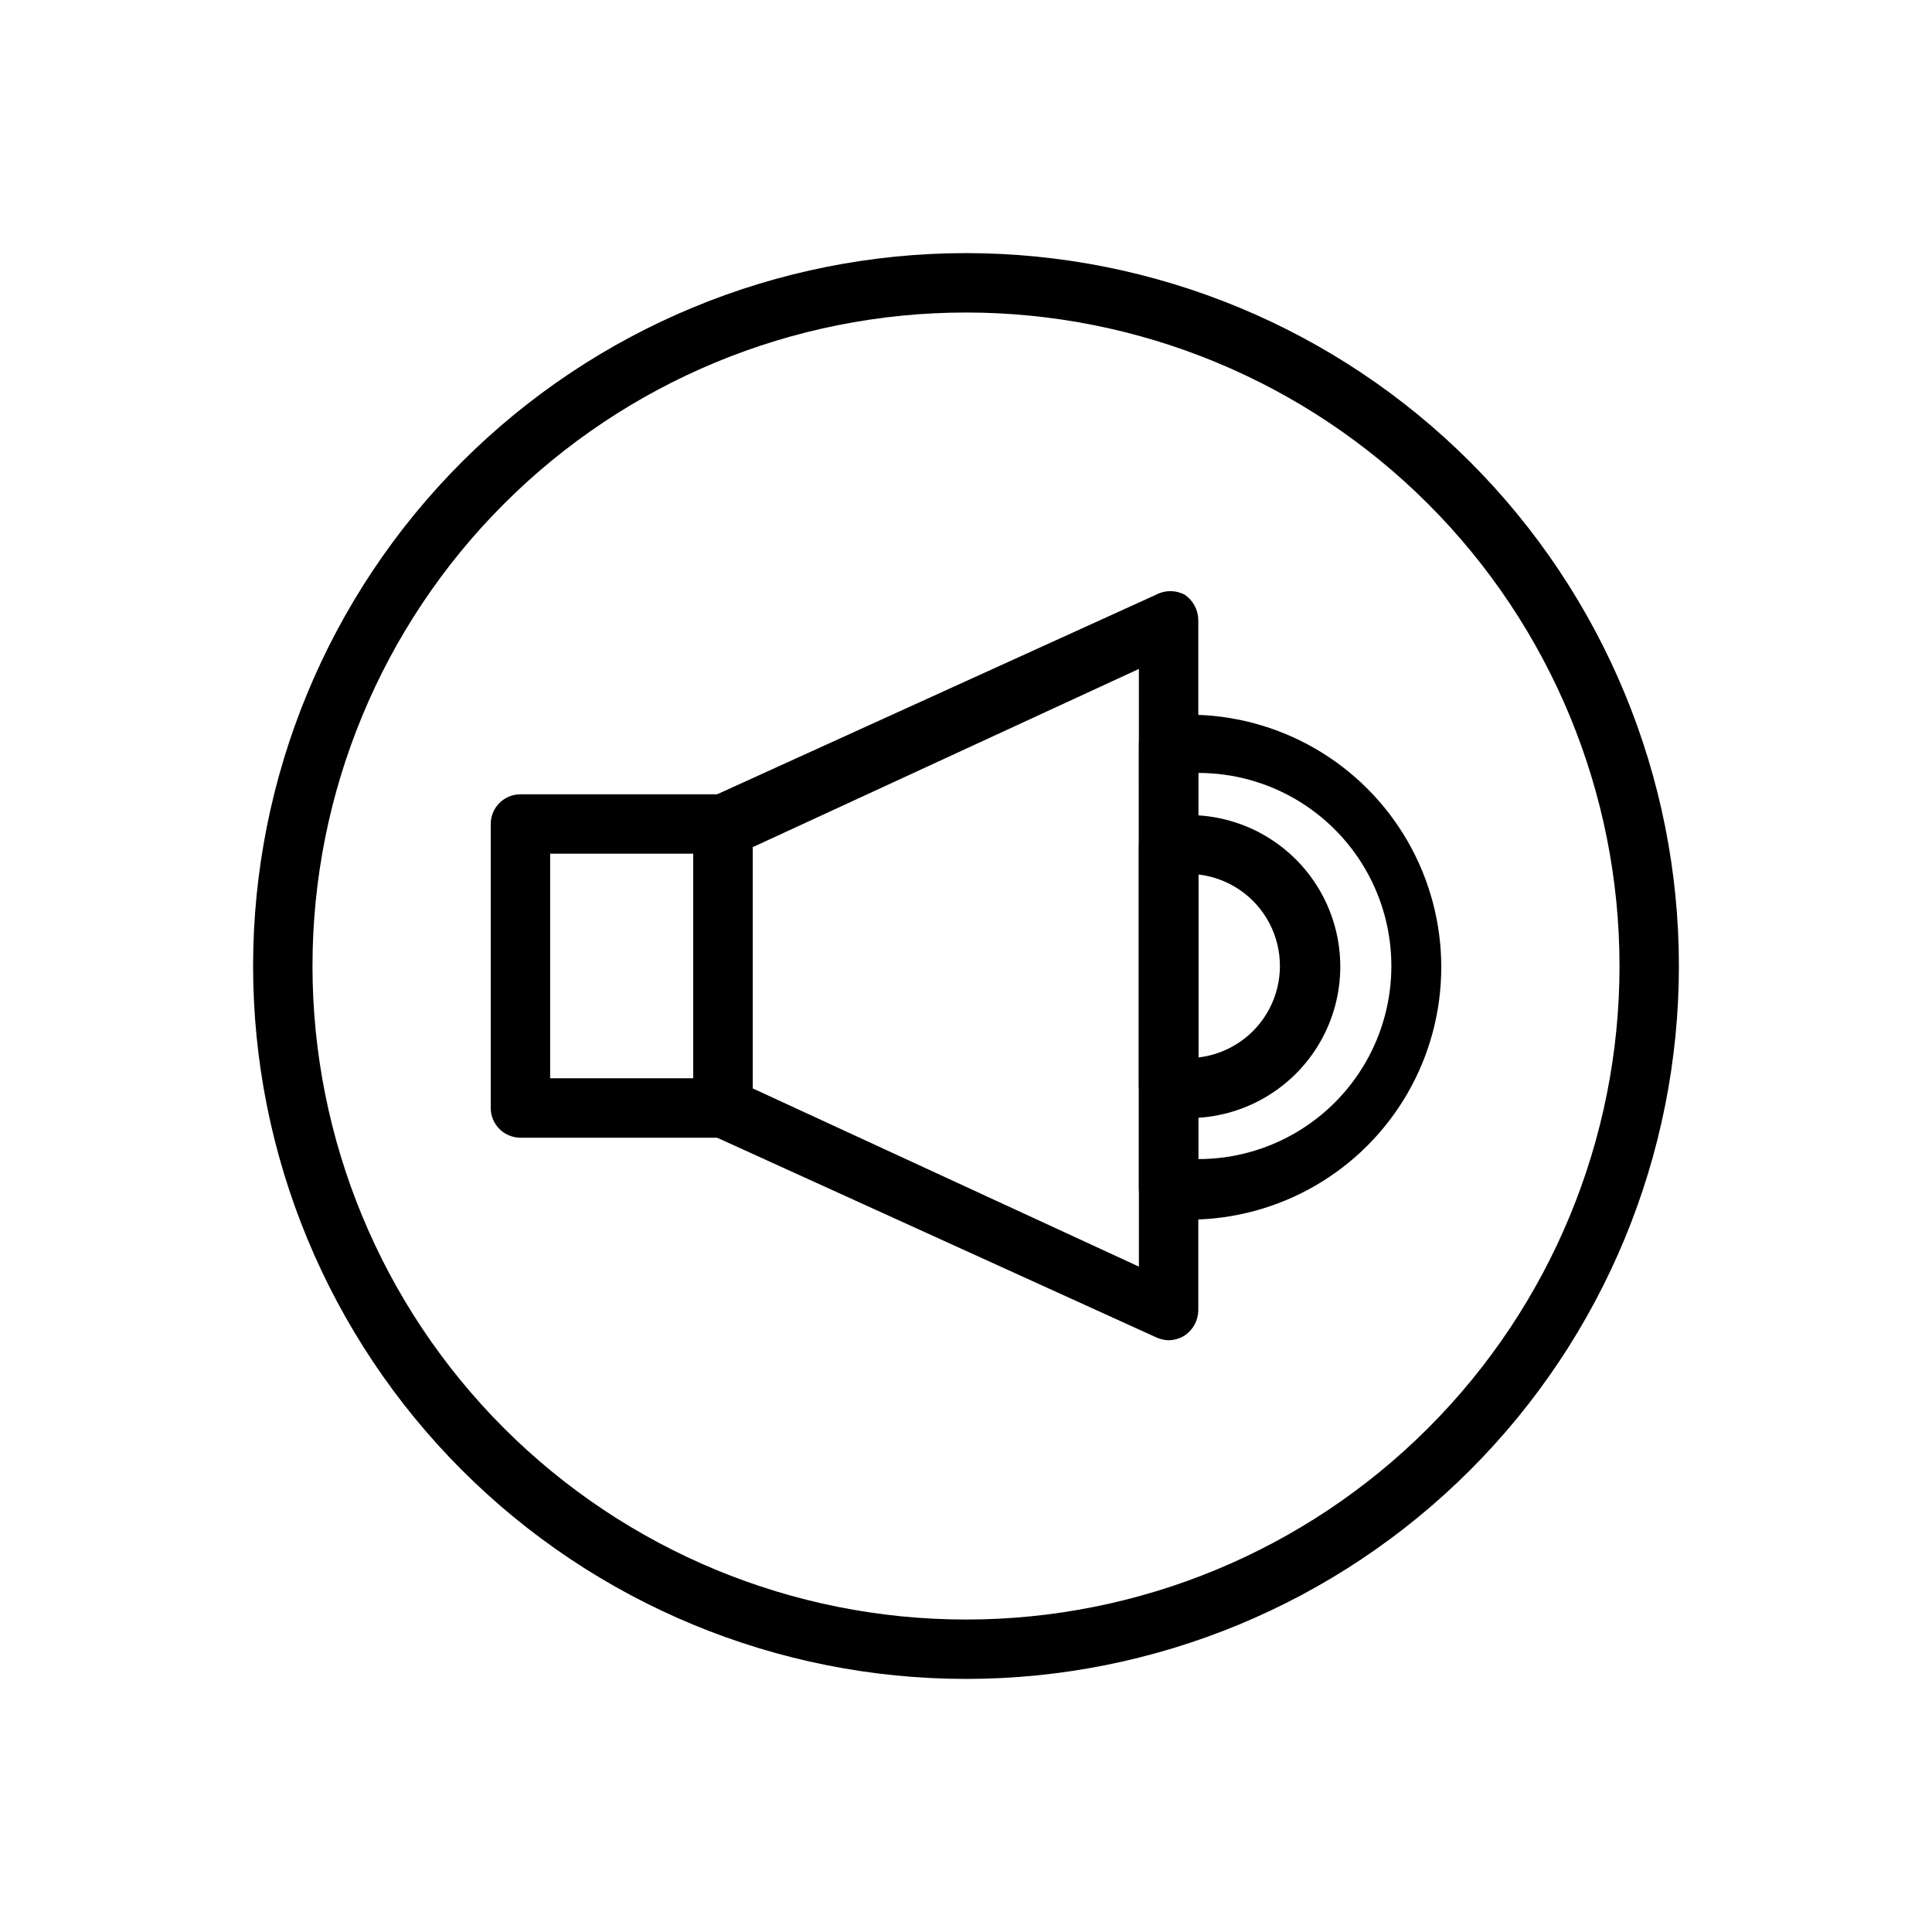
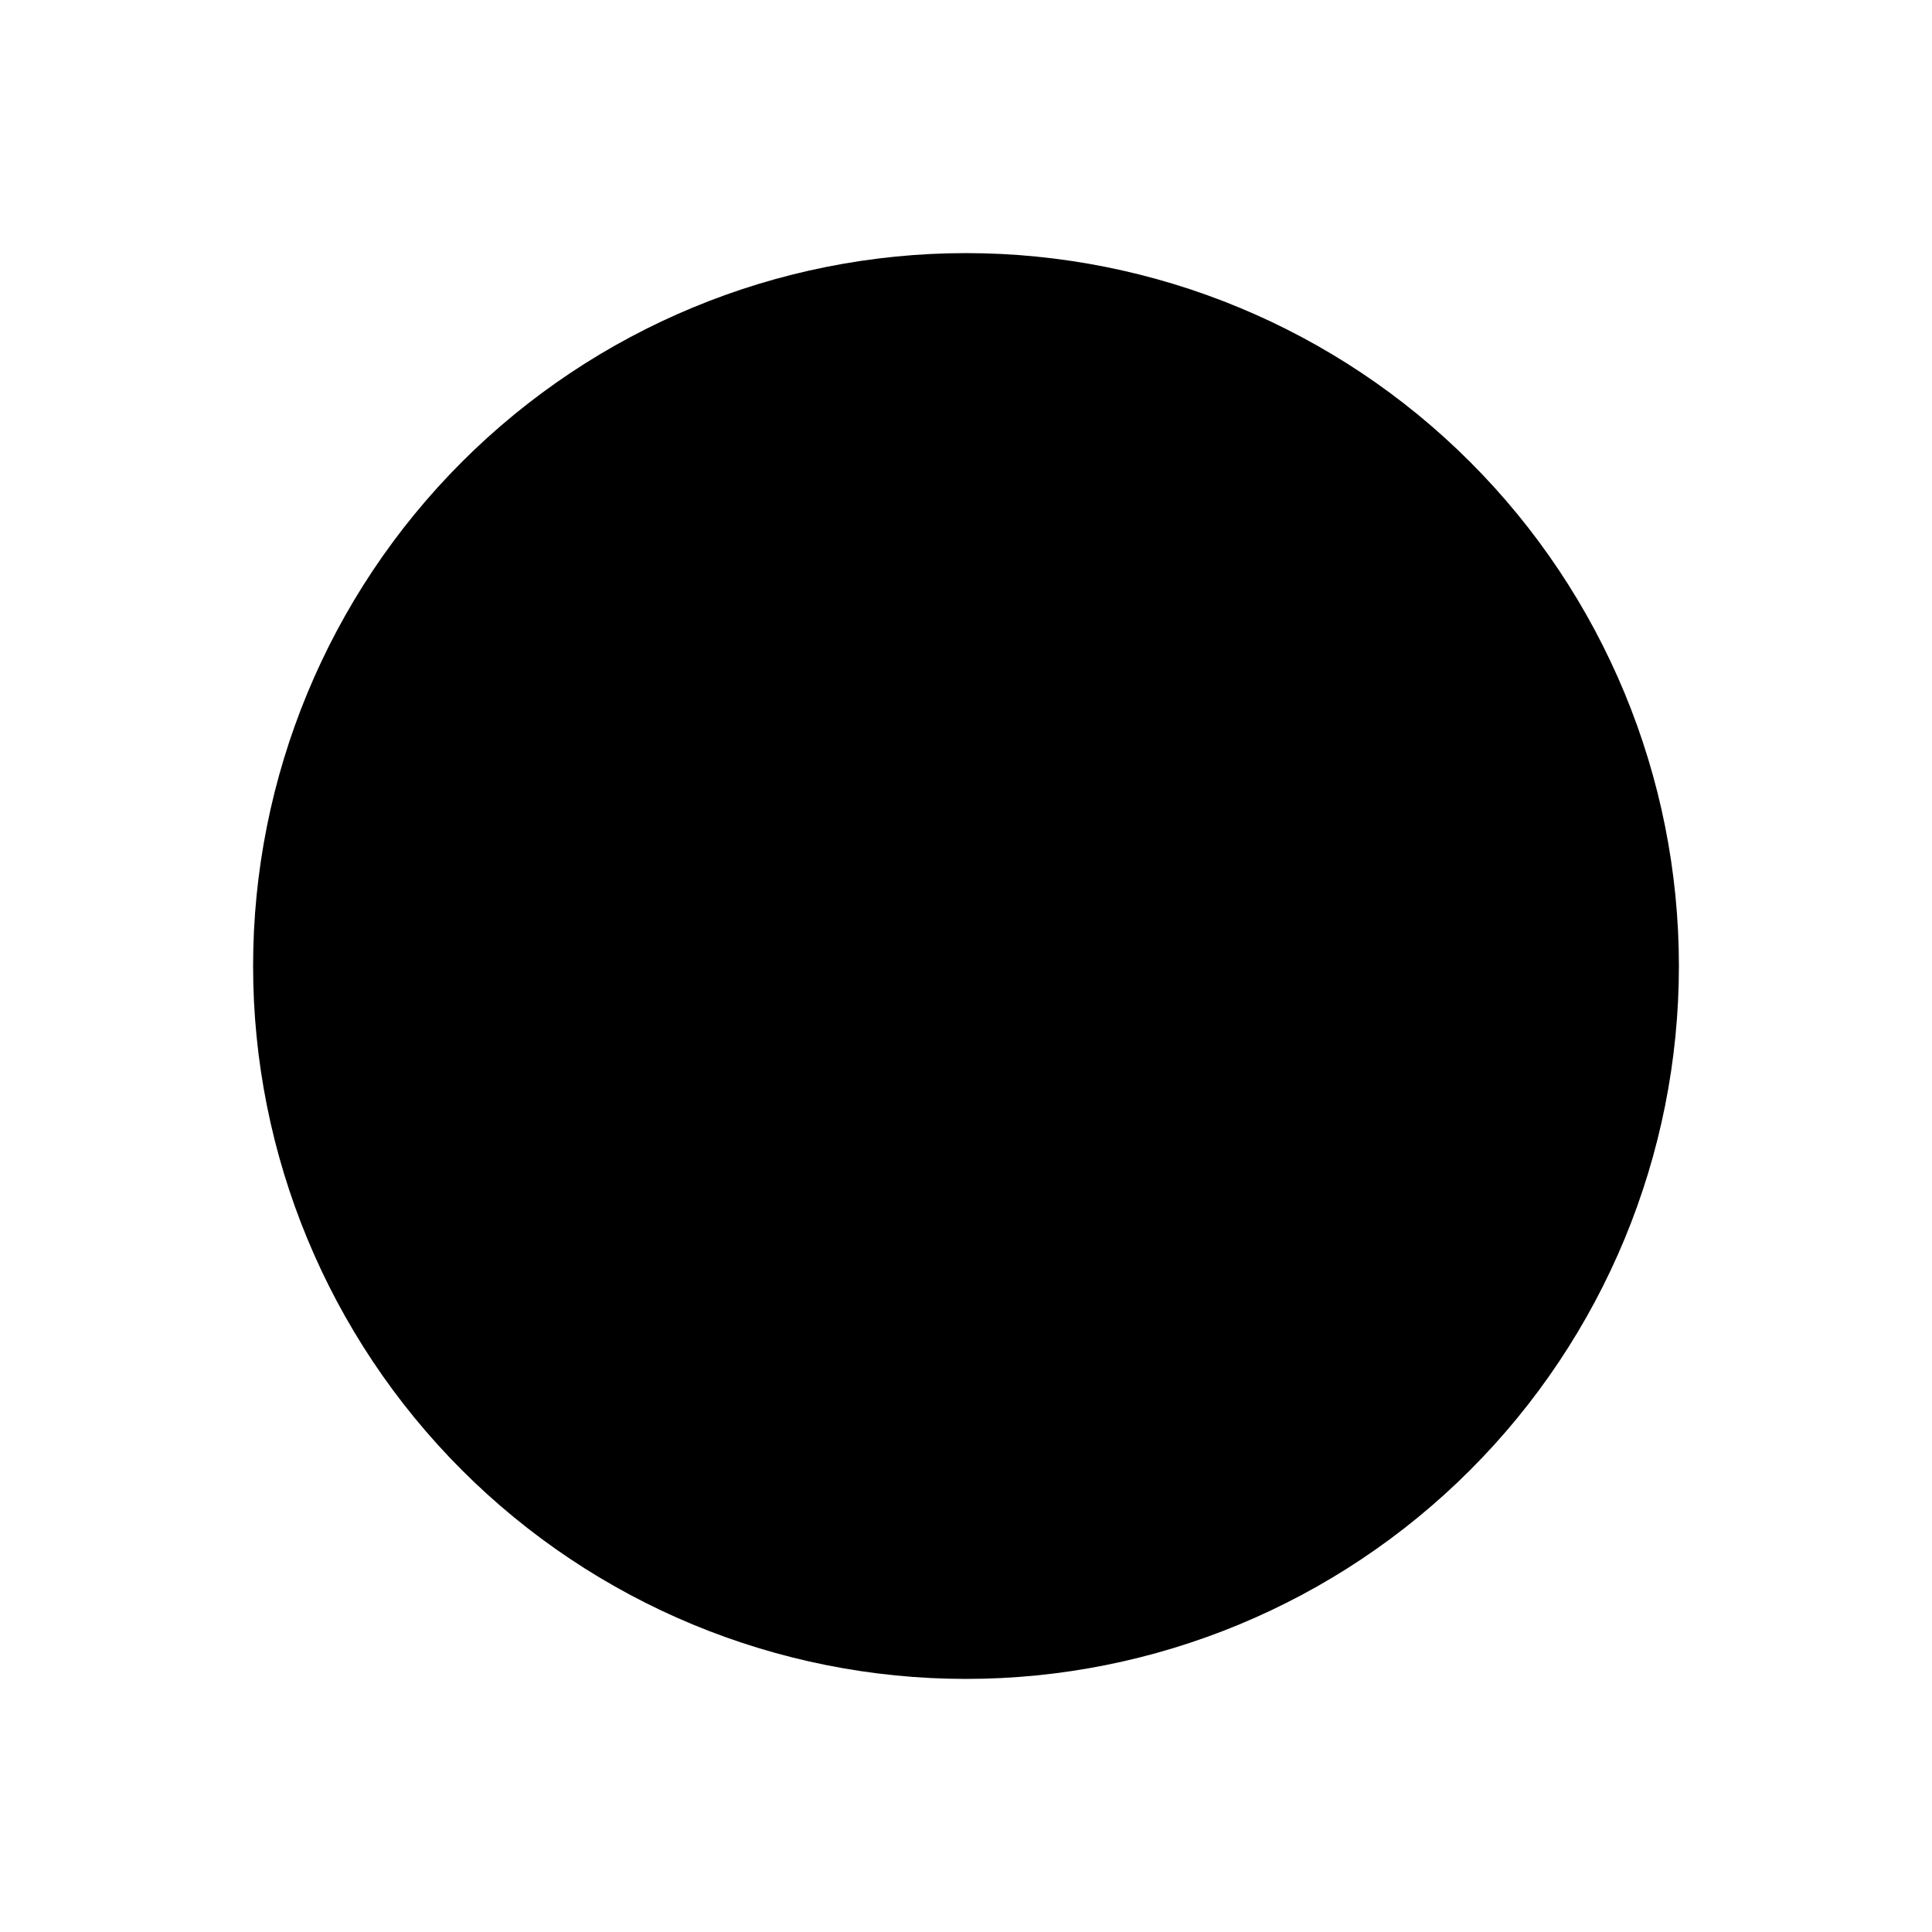
<svg xmlns="http://www.w3.org/2000/svg" fill="#000000" width="800px" height="800px" version="1.1" viewBox="144 144 512 512">
  <g>
-     <path d="m335.61 445.5h-53.688c-4.348 0-7.871-3.527-7.871-7.875v-75.254c0-4.348 3.523-7.871 7.871-7.871h53.688c2.086 0 4.09 0.828 5.566 2.305 1.477 1.477 2.305 3.477 2.305 5.566v75.258-0.004c0 2.09-0.828 4.094-2.305 5.566-1.477 1.477-3.481 2.309-5.566 2.309zm-45.816-15.746h37.941l0.004-59.512h-37.945z" />
-     <path d="m453.69 499.19c-1.145-0.039-2.269-0.305-3.309-0.789l-118.08-53.688h0.004c-2.793-1.246-4.586-4.027-4.566-7.086v-75.254c-0.02-3.059 1.773-5.836 4.566-7.086l118.08-53.688h-0.004c2.363-1.258 5.195-1.258 7.559 0 2.211 1.484 3.559 3.953 3.621 6.613v183.1c-0.062 2.664-1.41 5.129-3.621 6.613-1.277 0.797-2.746 1.23-4.25 1.262zm-110.21-66.754 102.34 47.23-0.004-158.39-102.34 47.23z" />
-     <path d="m459.04 440.14c-2.438 0.004-4.863-0.262-7.242-0.785-3.508-0.926-5.961-4.086-5.984-7.715v-63.133c0.023-3.629 2.477-6.793 5.984-7.715 2.379-0.527 4.805-0.789 7.242-0.789 14.344 0 27.598 7.652 34.77 20.074s7.172 27.727 0 40.148-20.426 20.074-34.77 20.074zm2.519-64.395v48.496c8.008-0.914 15.051-5.727 18.812-12.855 3.762-7.129 3.762-15.656 0-22.785-3.762-7.129-10.805-11.938-18.812-12.852z" />
-     <path d="m459.04 466.91h-6.297c-3.941-0.547-6.887-3.894-6.93-7.871v-117.77c0.043-3.977 2.988-7.328 6.93-7.871h6.297c23.906 0 45.996 12.754 57.949 33.453 11.949 20.703 11.949 46.211 0 66.914-11.953 20.703-34.043 33.457-57.949 33.457zm2.519-118.08v102.34c18.281 0 35.172-9.754 44.312-25.586s9.141-35.336 0-51.168c-9.141-15.832-26.031-25.582-44.312-25.582z" />
-     <path d="m400 588.93c-50.109 0-98.164-19.902-133.59-55.336-35.43-35.43-55.336-83.484-55.336-133.59 0-50.109 19.906-98.164 55.336-133.59s83.484-55.336 133.59-55.336c50.105 0 98.16 19.906 133.59 55.336 35.434 35.43 55.336 83.484 55.336 133.59 0 50.105-19.902 98.16-55.336 133.59-35.43 35.434-83.484 55.336-133.59 55.336zm0-362.11c-45.934 0-89.984 18.246-122.46 50.727-32.48 32.477-50.727 76.527-50.727 122.46 0 45.93 18.246 89.98 50.727 122.46 32.477 32.48 76.527 50.727 122.46 50.727 45.93 0 89.98-18.246 122.46-50.727 32.48-32.477 50.727-76.527 50.727-122.46 0-45.934-18.246-89.984-50.727-122.46-32.477-32.48-76.527-50.727-122.46-50.727z" />
+     <path d="m400 588.93c-50.109 0-98.164-19.902-133.59-55.336-35.43-35.43-55.336-83.484-55.336-133.59 0-50.109 19.906-98.164 55.336-133.59s83.484-55.336 133.59-55.336c50.105 0 98.16 19.906 133.59 55.336 35.434 35.43 55.336 83.484 55.336 133.59 0 50.105-19.902 98.16-55.336 133.59-35.43 35.434-83.484 55.336-133.59 55.336zm0-362.11z" />
  </g>
</svg>